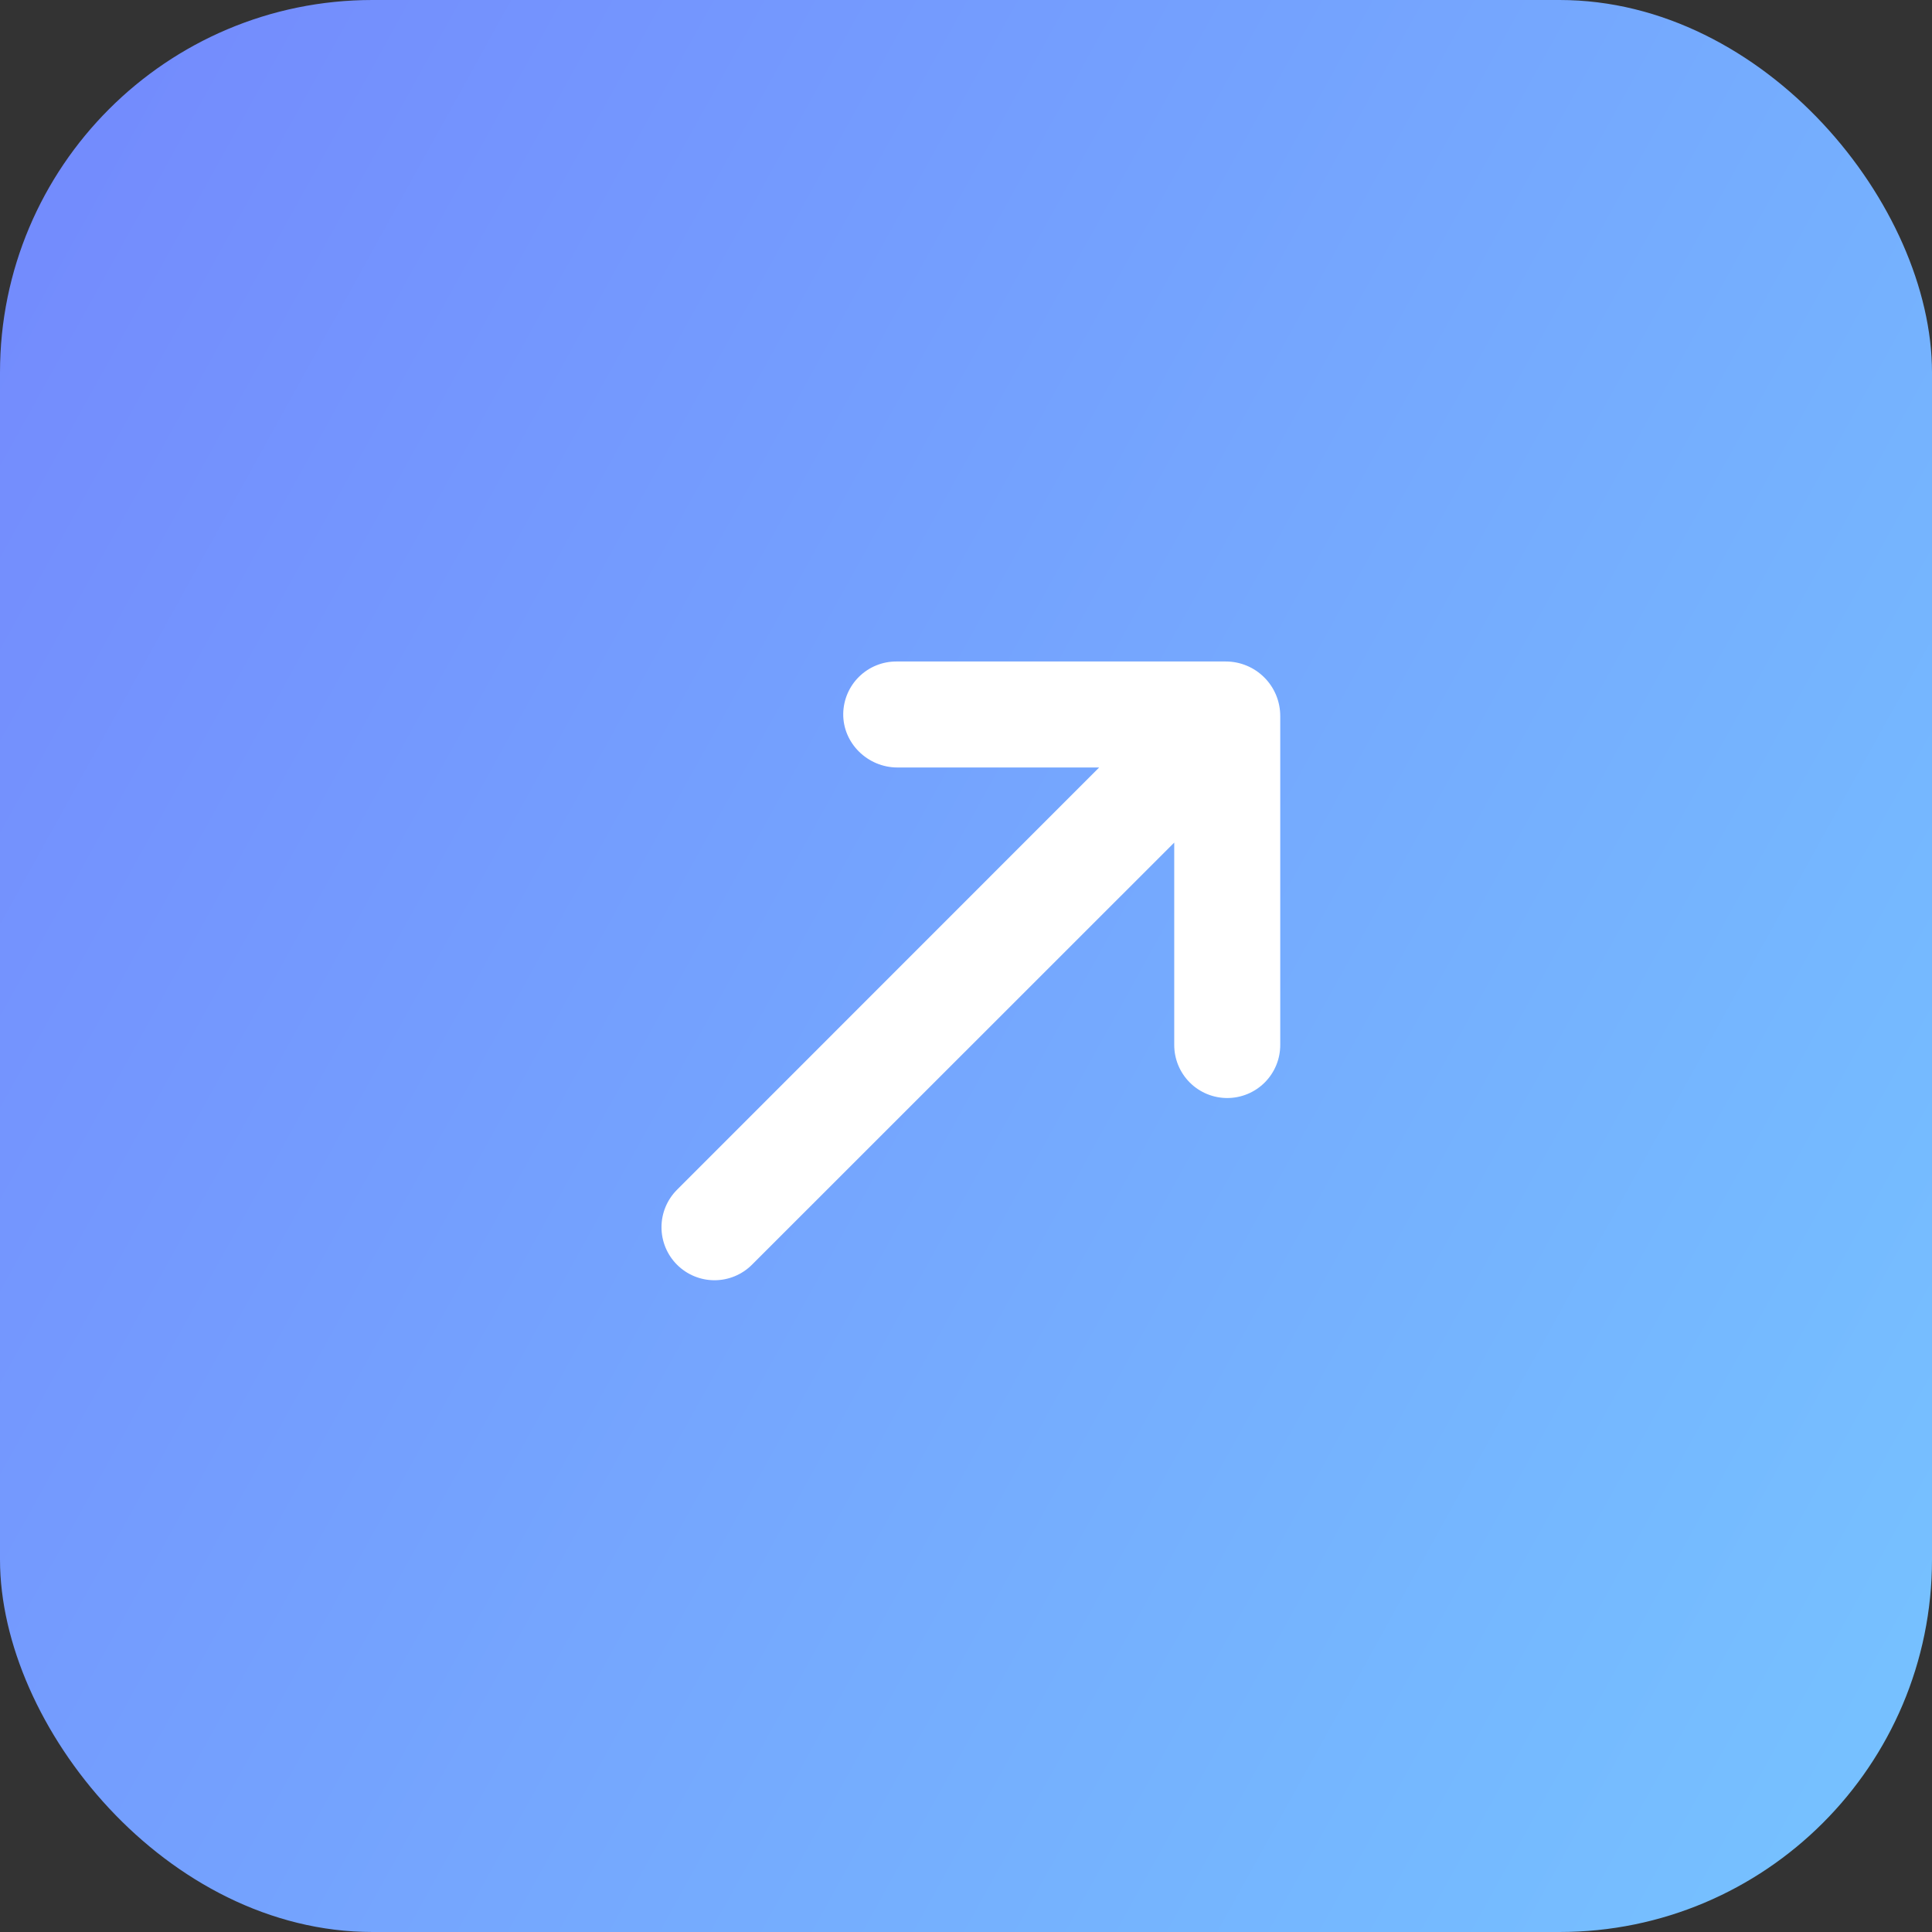
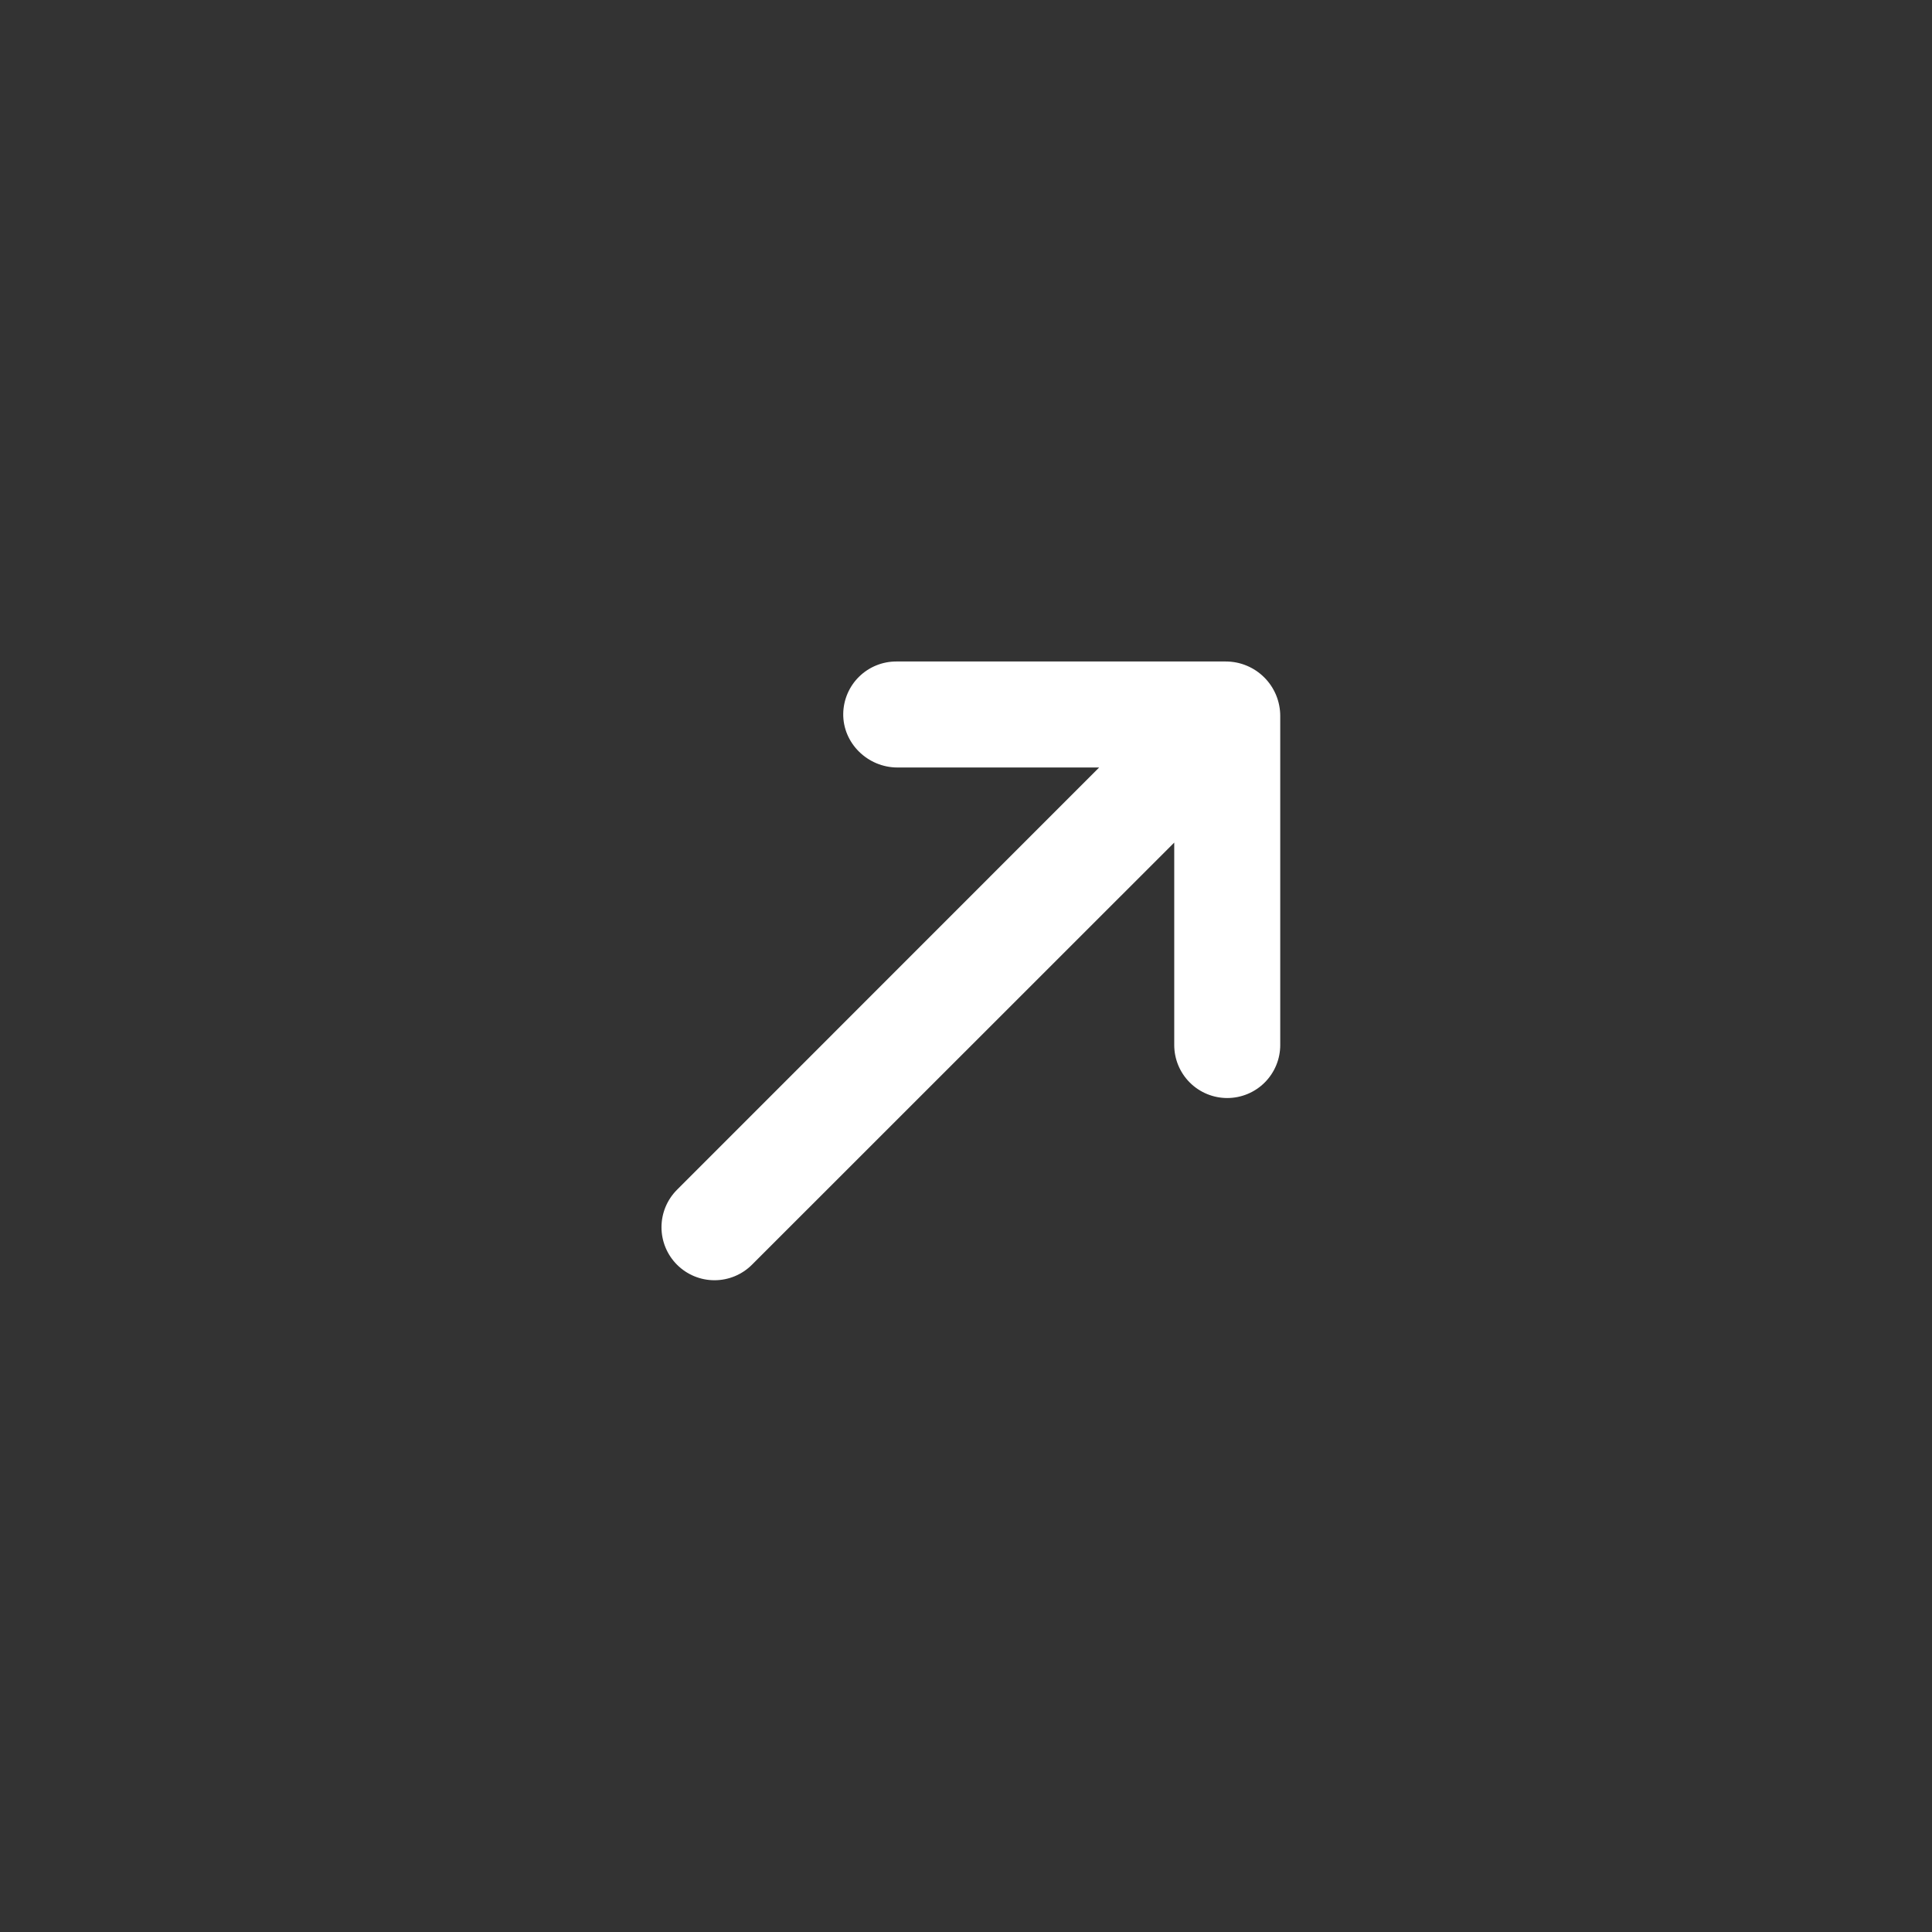
<svg xmlns="http://www.w3.org/2000/svg" width="83" height="83" viewBox="0 0 83 83" fill="none">
  <rect x="0" y="0" width="83" height="83" fill="#333333" stroke="none" />
-   <rect width="83" height="83" rx="16" fill="url(#paint0_linear_2683_16493)" />
  <path d="M52.659 28.418H38.503C37.907 28.418 37.335 28.652 36.909 29.069C36.483 29.486 36.238 30.054 36.226 30.651C36.203 31.928 37.278 32.972 38.555 32.972H47.22L29.085 51.113C28.658 51.54 28.418 52.119 28.418 52.723C28.418 53.327 28.658 53.906 29.085 54.333C29.512 54.76 30.091 55 30.695 55C31.299 55 31.878 54.76 32.305 54.333L50.446 36.198V44.895C50.446 45.498 50.686 46.078 51.113 46.505C51.54 46.932 52.119 47.172 52.723 47.172C53.327 47.172 53.906 46.932 54.333 46.505C54.76 46.078 55 45.498 55 44.895V30.758C55 30.45 54.939 30.146 54.822 29.862C54.704 29.578 54.532 29.32 54.314 29.103C54.097 28.886 53.839 28.713 53.555 28.596C53.271 28.478 52.967 28.418 52.659 28.418Z" fill="white" />
  <defs>
    <linearGradient id="paint0_linear_2683_16493" x1="-10.294" y1="-10.608" x2="106.473" y2="53.951" gradientUnits="userSpaceOnUse">
      <stop stop-color="#7381FD" />
      <stop offset="1" stop-color="#76C7FF" />
    </linearGradient>
  </defs>
</svg>